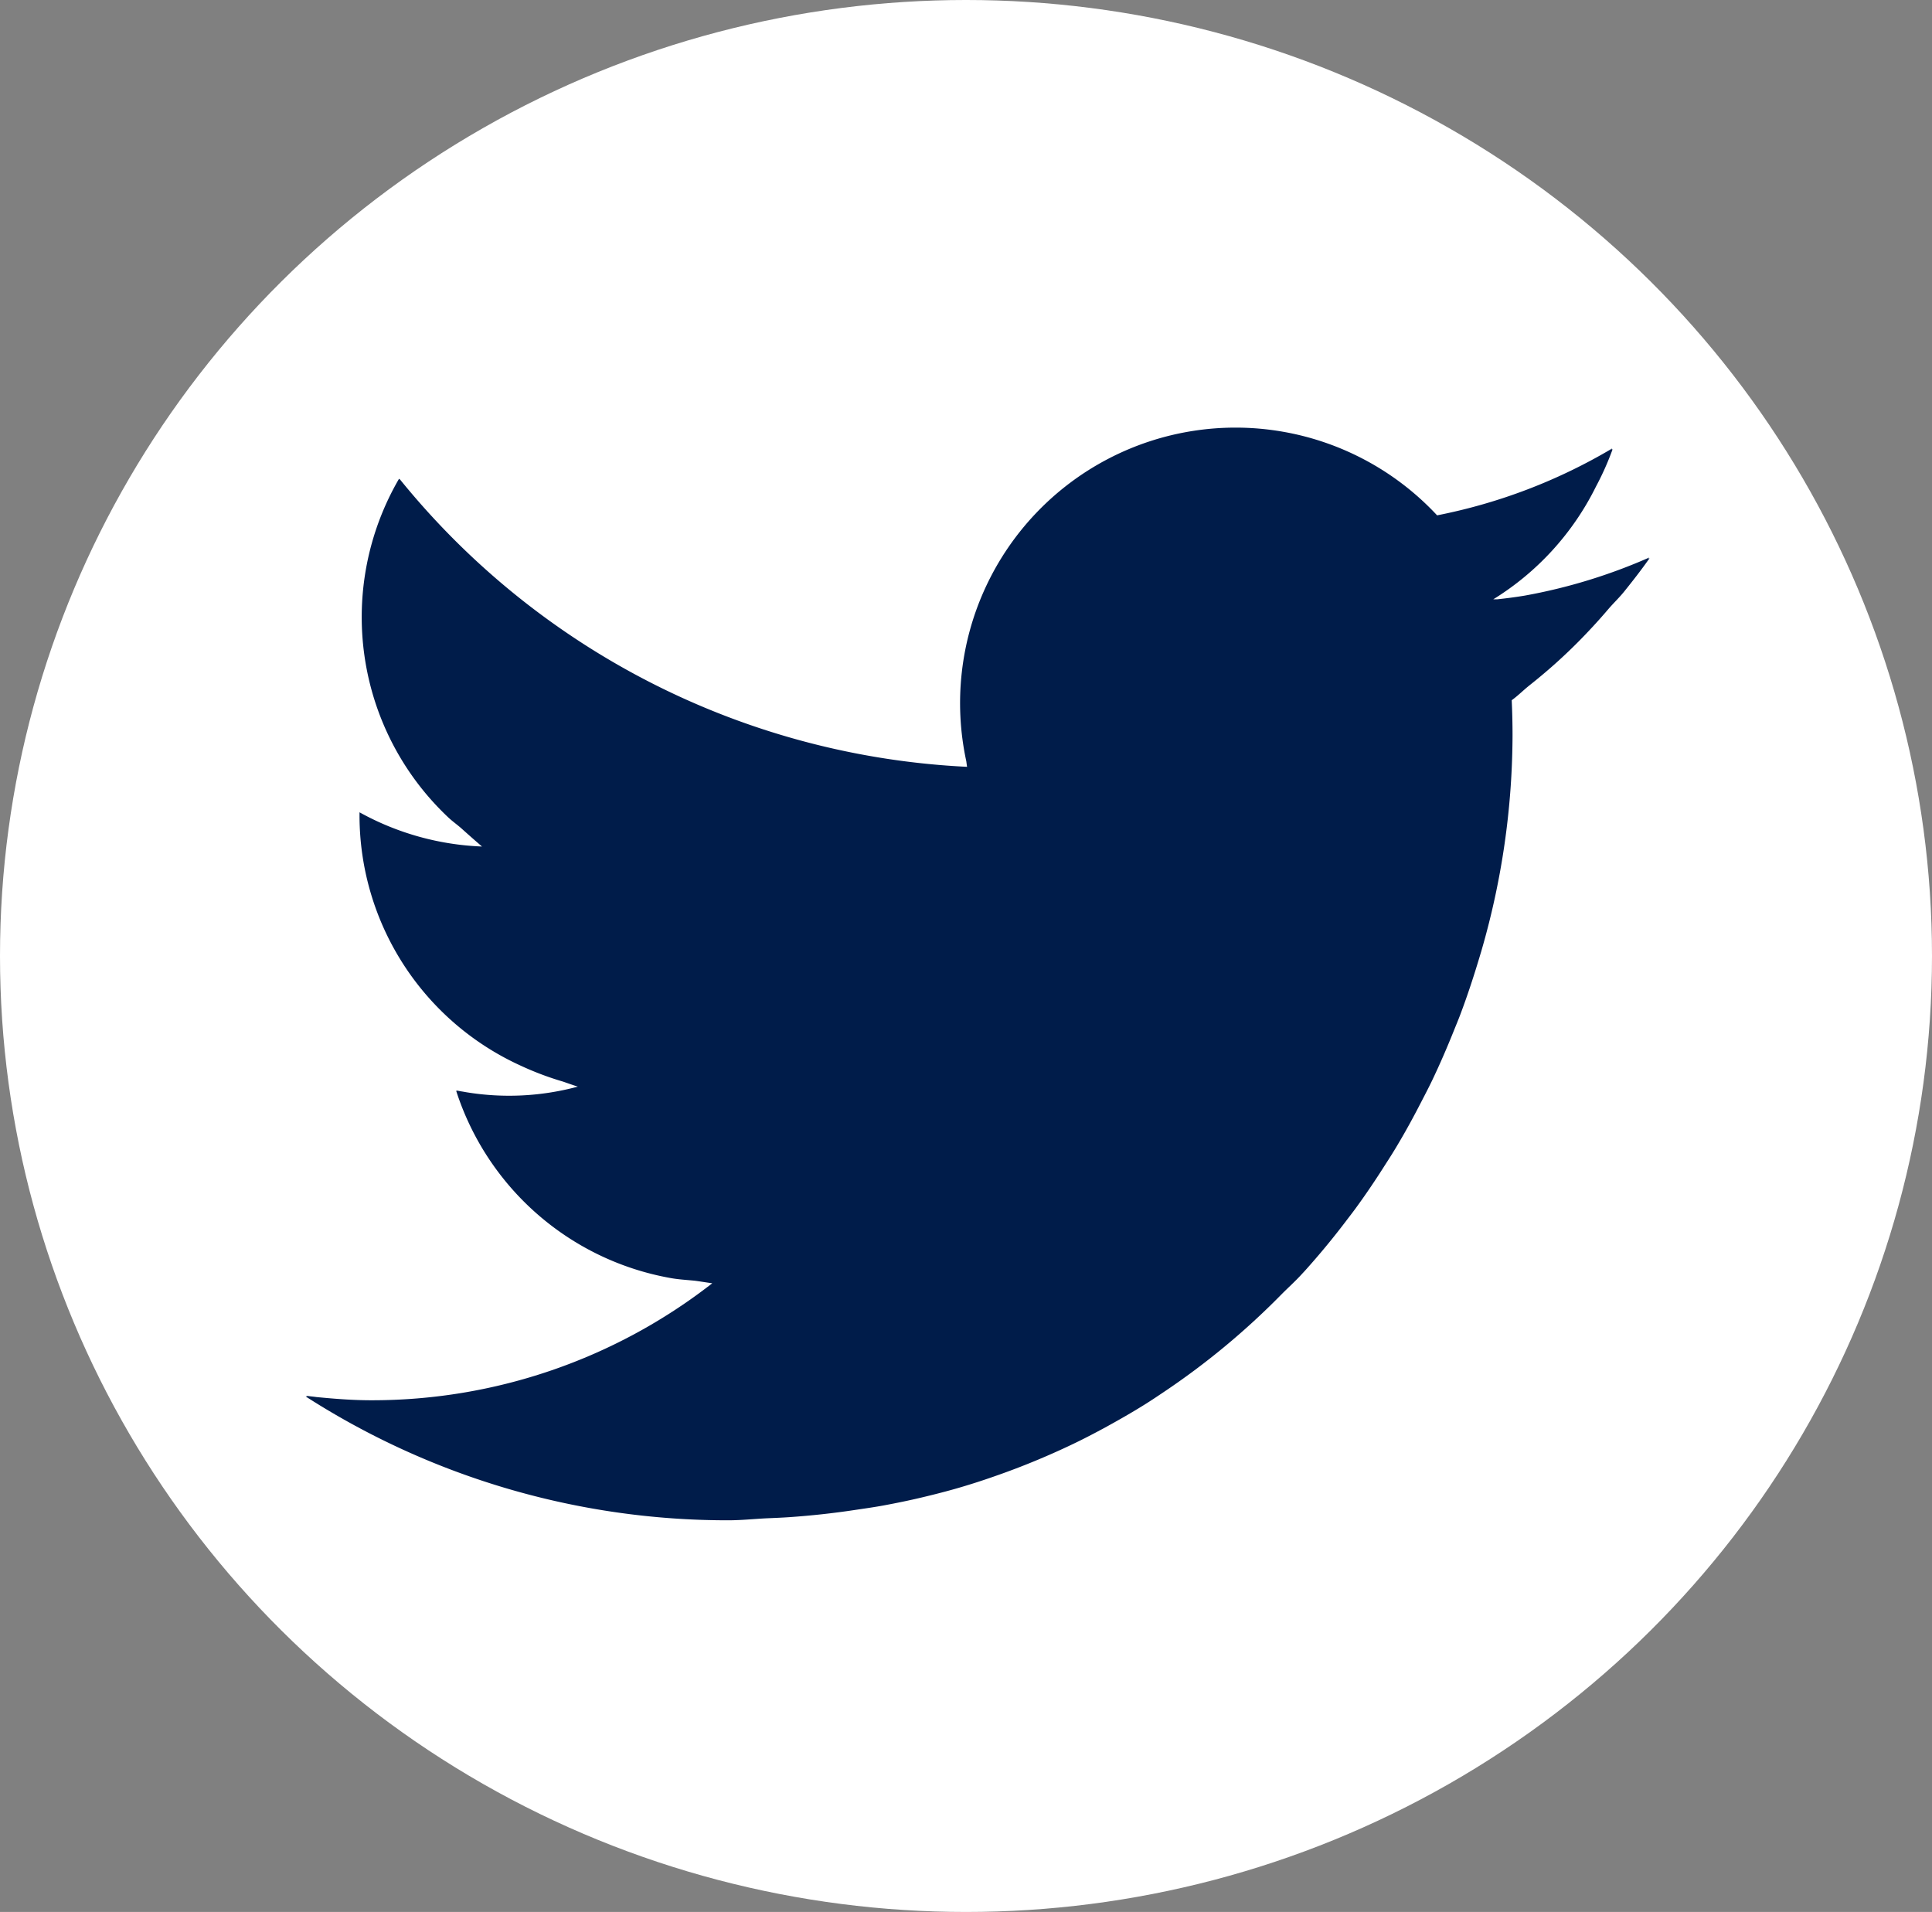
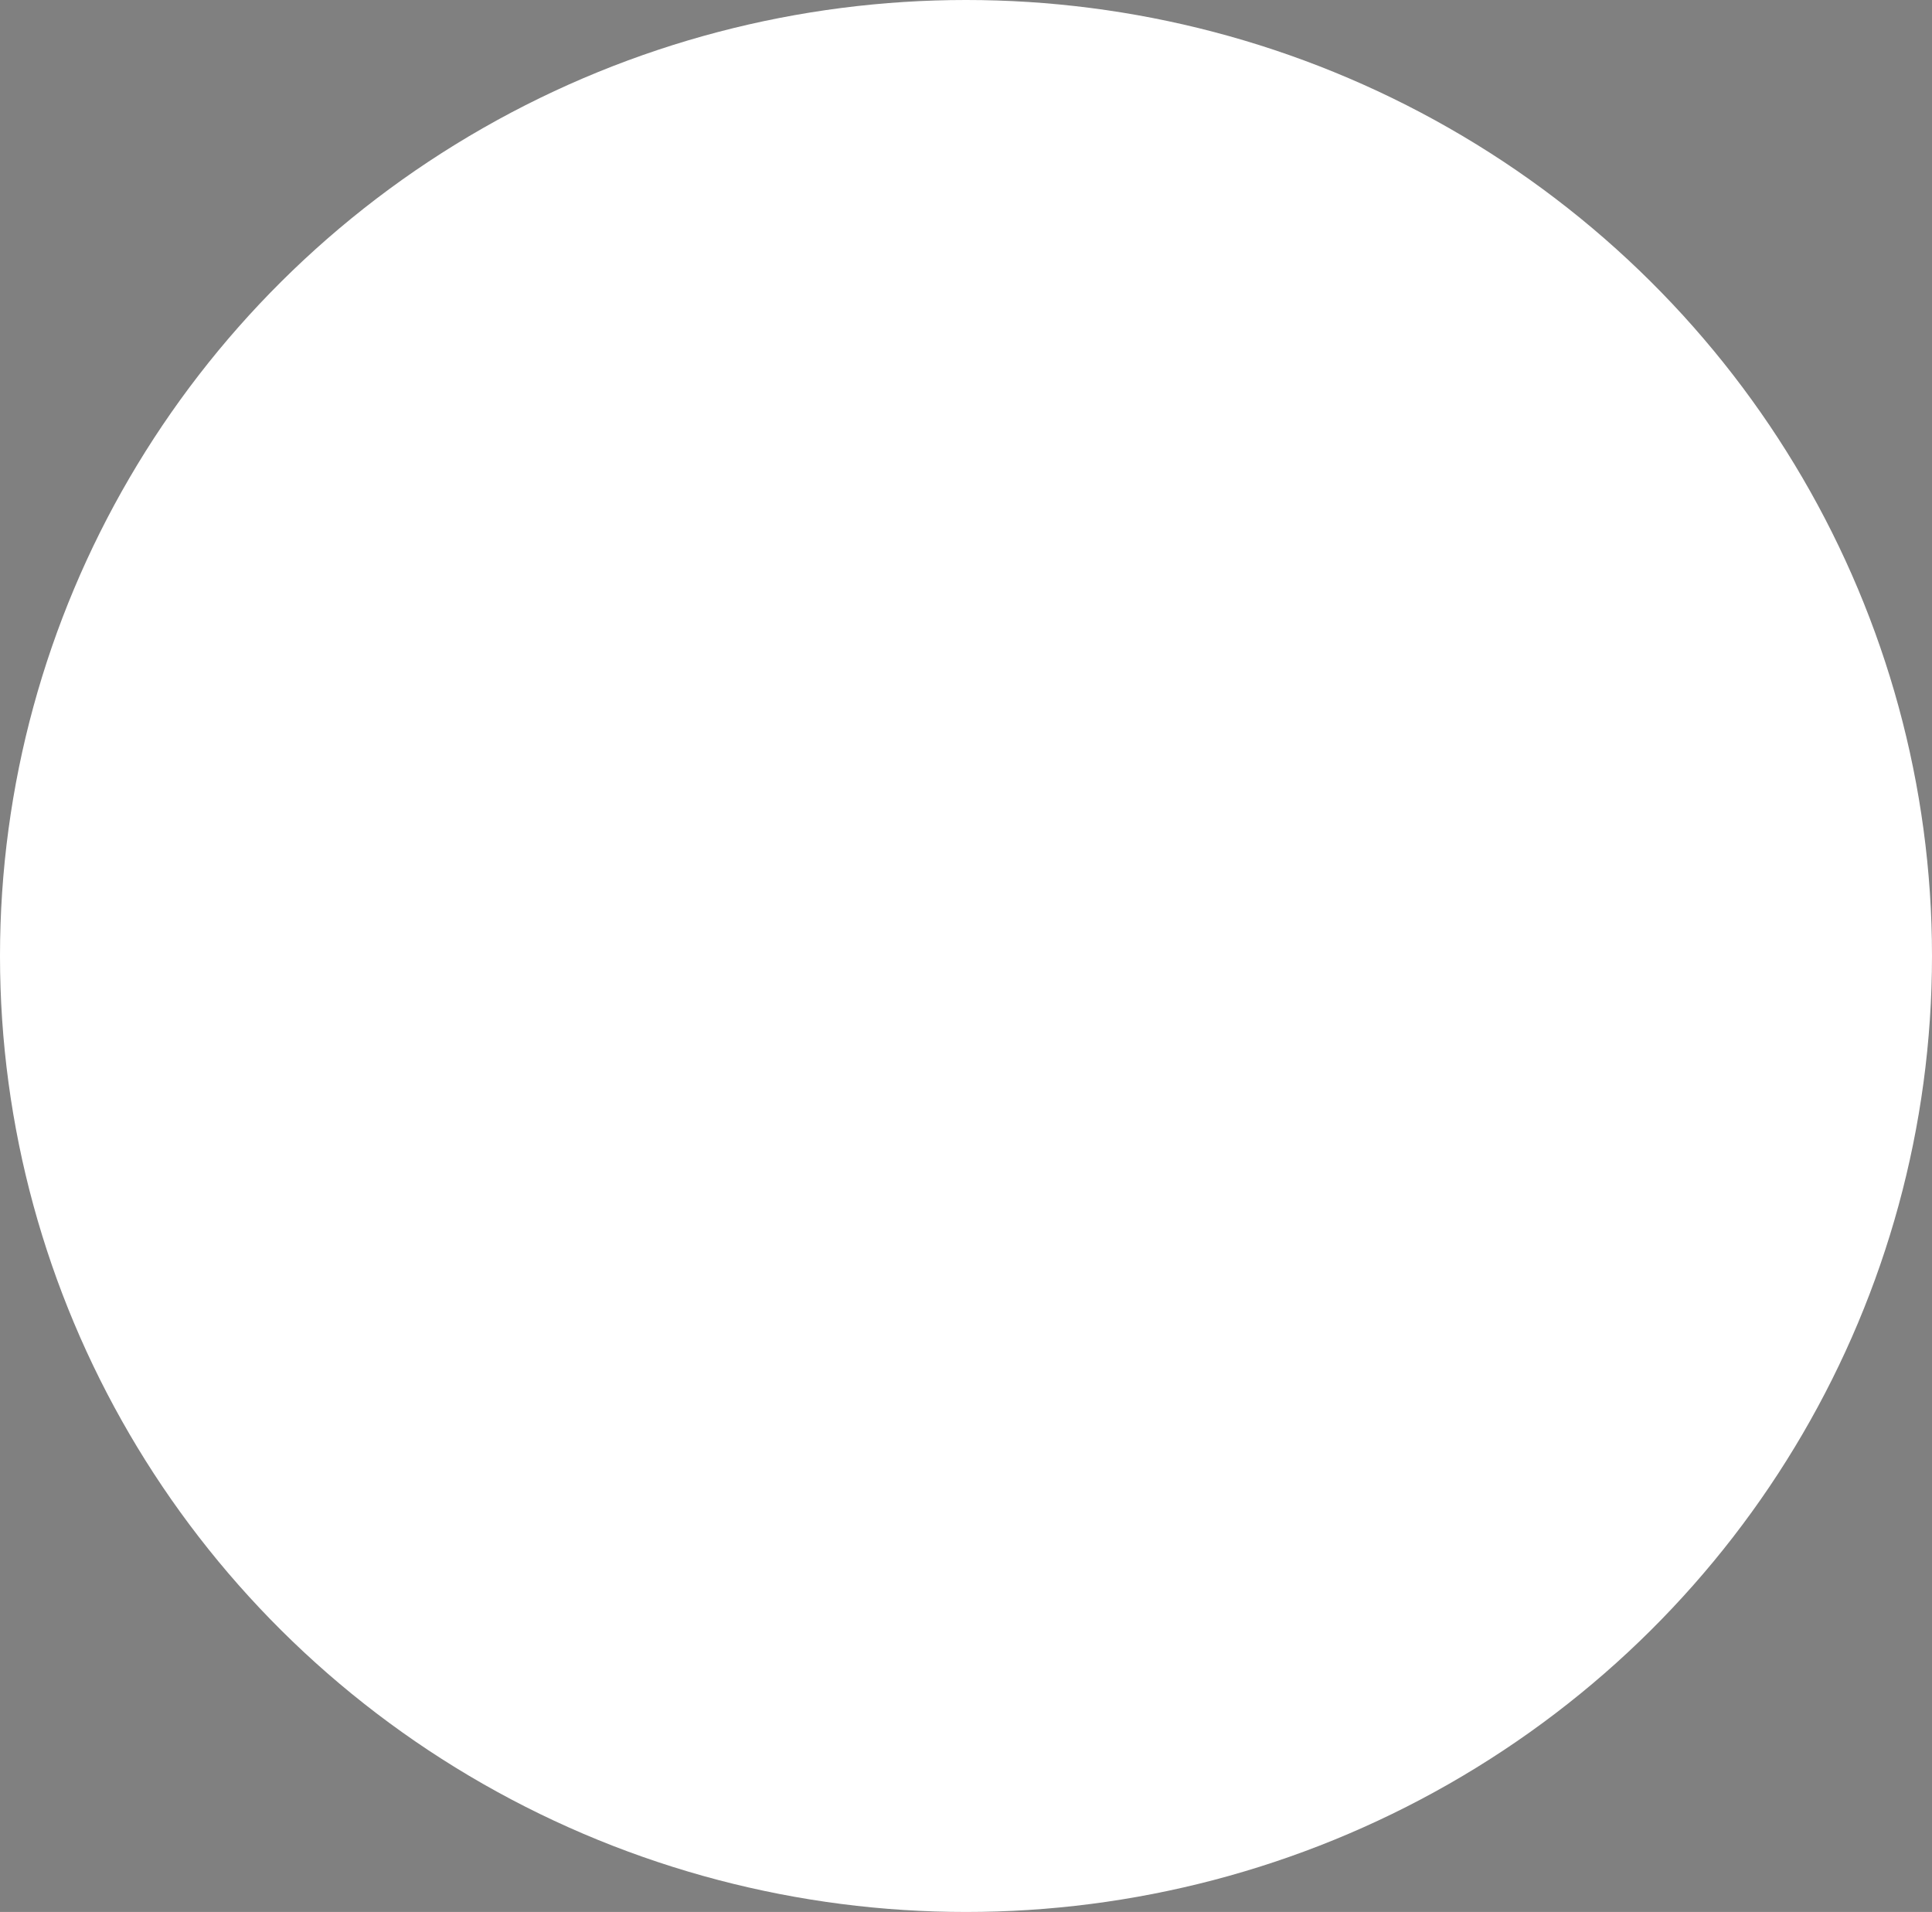
<svg xmlns="http://www.w3.org/2000/svg" width="96" height="95" viewBox="0 0 96 95">
  <rect x="0" y="0" width="96" height="95" fill="#808080" stroke="none" />
  <g id="グループ_1505" data-name="グループ 1505" transform="translate(0.27 -0.422)">
    <ellipse id="楕円形_3" data-name="楕円形 3" cx="48" cy="47.5" rx="48" ry="47.5" transform="translate(-0.27 0.422)" fill="#fff" />
-     <path id="パス_283" data-name="パス 283" d="M197.187,184.415a0,0,0,0,0,0,0l-.036.015-.027.01c.017-.023.034-.041.048-.063a27.374,27.374,0,0,1-6.2,1.894c-.45.074-.9.133-1.36.182l-.018,0c-.057,0-.114,0-.172,0a13.736,13.736,0,0,0,5.107-5.608,14.091,14.091,0,0,0,.825-1.851h0c-.009.006-.021.01-.03.016l-.016.008c.006-.021.019-.039.025-.061a27.408,27.408,0,0,1-8.7,3.323A13.687,13.687,0,0,0,163.239,194.5c.013.091.022.183.039.275a38.664,38.664,0,0,1-28.189-14.291h0l-.006.011c-.009-.011-.021-.022-.031-.033a13.668,13.668,0,0,0,2.4,16.783c.217.212.47.388.7.59.351.317.693.617,1.022.9a13.641,13.641,0,0,1-6.086-1.7c0,.057,0,.115,0,.173a13.666,13.666,0,0,0,7.993,12.408,14.987,14.987,0,0,0,2.12.8c.245.084.492.174.735.249a13.093,13.093,0,0,1-5.557.276c-.148-.03-.3-.044-.448-.083h0v0a.052.052,0,0,1,.006.016c-.014,0-.031,0-.048-.006a13.722,13.722,0,0,0,10.61,9.3c.413.079.842.1,1.265.143.286.039.56.085.852.125a27.481,27.481,0,0,1-16.943,5.813c-.923,0-1.831-.072-2.732-.16-.17-.026-.344-.035-.512-.068l.018.01h0l.054.032c-.03,0-.061,0-.091-.005a38.768,38.768,0,0,0,21,6.155c.663,0,1.285-.07,1.931-.1.372-.016.744-.031,1.109-.056q1.637-.114,3.2-.349c.5-.074,1-.144,1.489-.234.635-.119,1.261-.246,1.877-.393.814-.193,1.609-.4,2.376-.641.552-.169,1.093-.355,1.629-.547.623-.223,1.227-.459,1.818-.707q.978-.41,1.917-.867c.452-.221.889-.451,1.32-.683.731-.4,1.446-.807,2.138-1.244.279-.177.547-.357.816-.538a37.224,37.224,0,0,0,5.847-4.843s0,0,0,0c.34-.345.706-.67,1.03-1.026.056-.062.115-.123.172-.186q1.062-1.182,2.017-2.44c.152-.2.307-.4.455-.6.54-.736,1.047-1.49,1.531-2.257.2-.307.391-.611.575-.922.433-.724.833-1.462,1.215-2.207.177-.343.355-.682.521-1.03.382-.8.731-1.608,1.059-2.424.11-.274.224-.544.328-.82.375-.991.7-1.993,1-3,.023-.08.05-.16.071-.24a38.721,38.721,0,0,0,1.53-10.621q0-.891-.041-1.772c.312-.224.581-.5.882-.739q.631-.5,1.234-1.035c.593-.529,1.158-1.077,1.7-1.655q.5-.528.976-1.087c.269-.316.575-.6.83-.925.407-.507.807-1.02,1.182-1.551l.048-.059h0Z" transform="translate(-115.494 -156.252)" fill="#001c4a" />
  </g>
</svg>